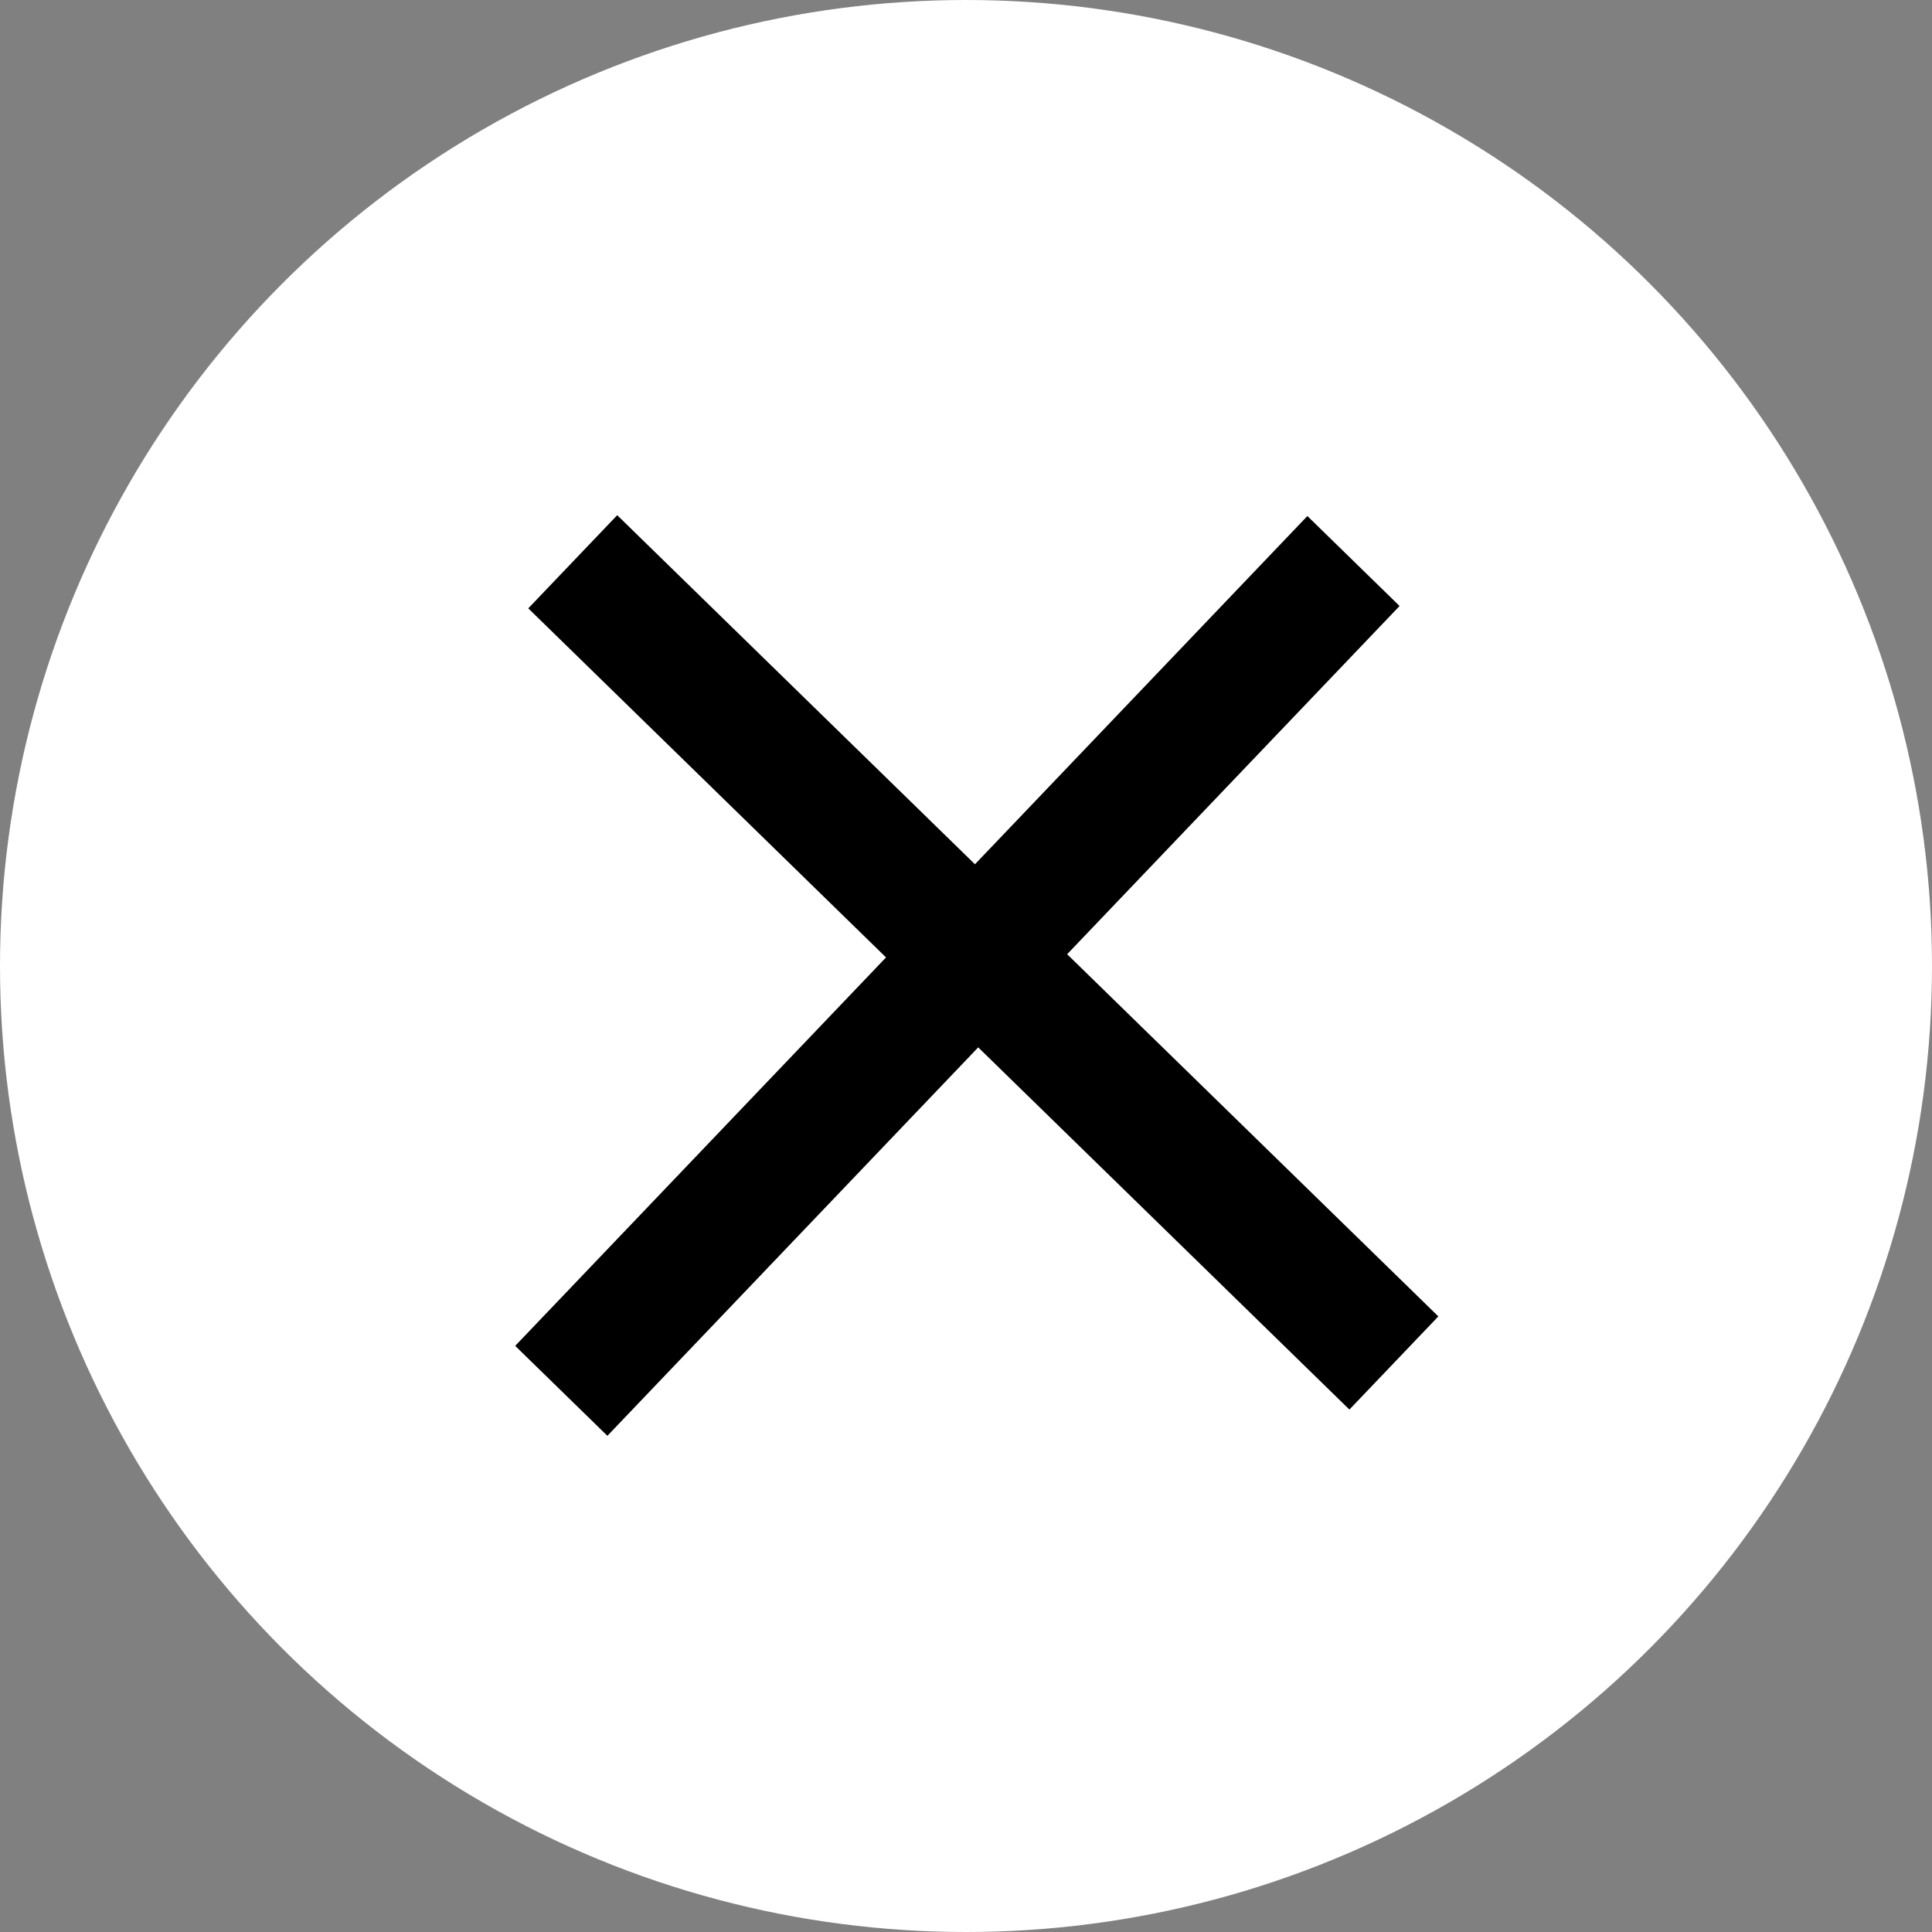
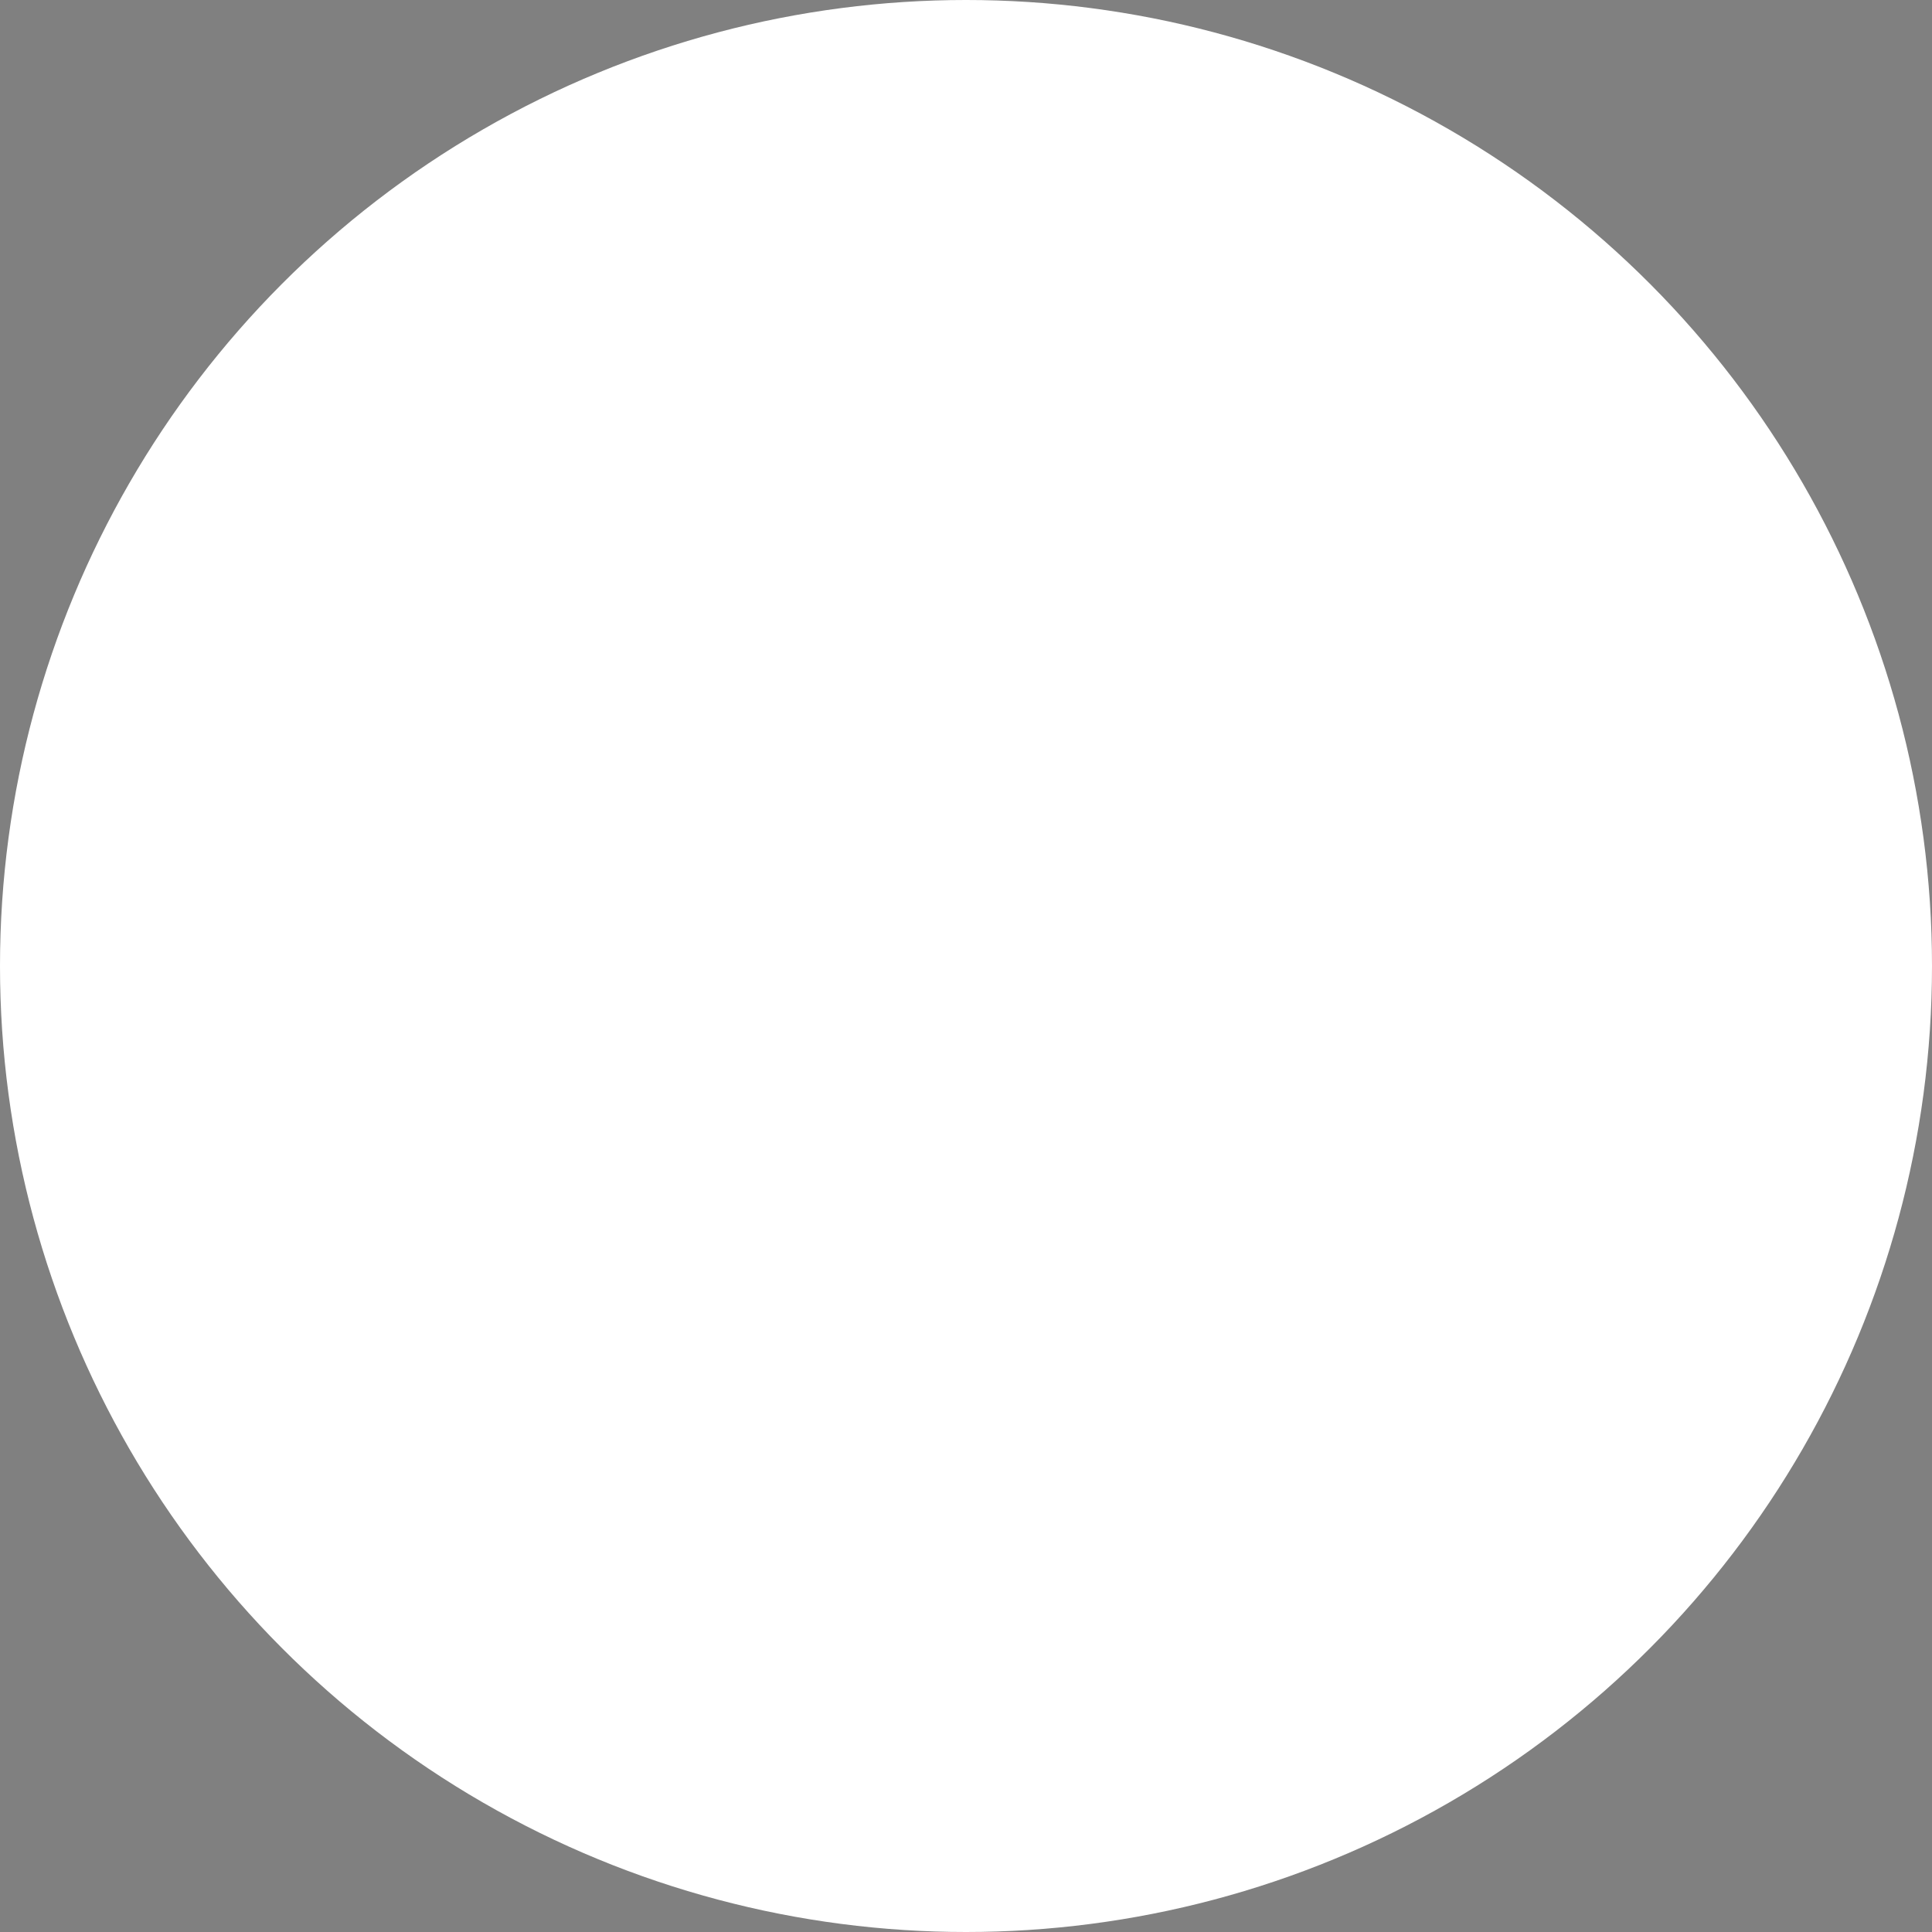
<svg xmlns="http://www.w3.org/2000/svg" width="60" height="60" viewBox="0 0 60 60" fill="none">
  <rect x="0" y="0" width="60" height="60" fill="#808080" stroke="none" />
  <circle cx="30" cy="30" r="30" fill="white" />
-   <path d="M44.669 40.882L41.907 43.775L16.406 18.893L19.168 16L44.669 40.882Z" fill="black" />
-   <path d="M40.602 16.026L43.465 18.82L18.863 44.59L16 41.797L40.602 16.026Z" fill="black" />
</svg>